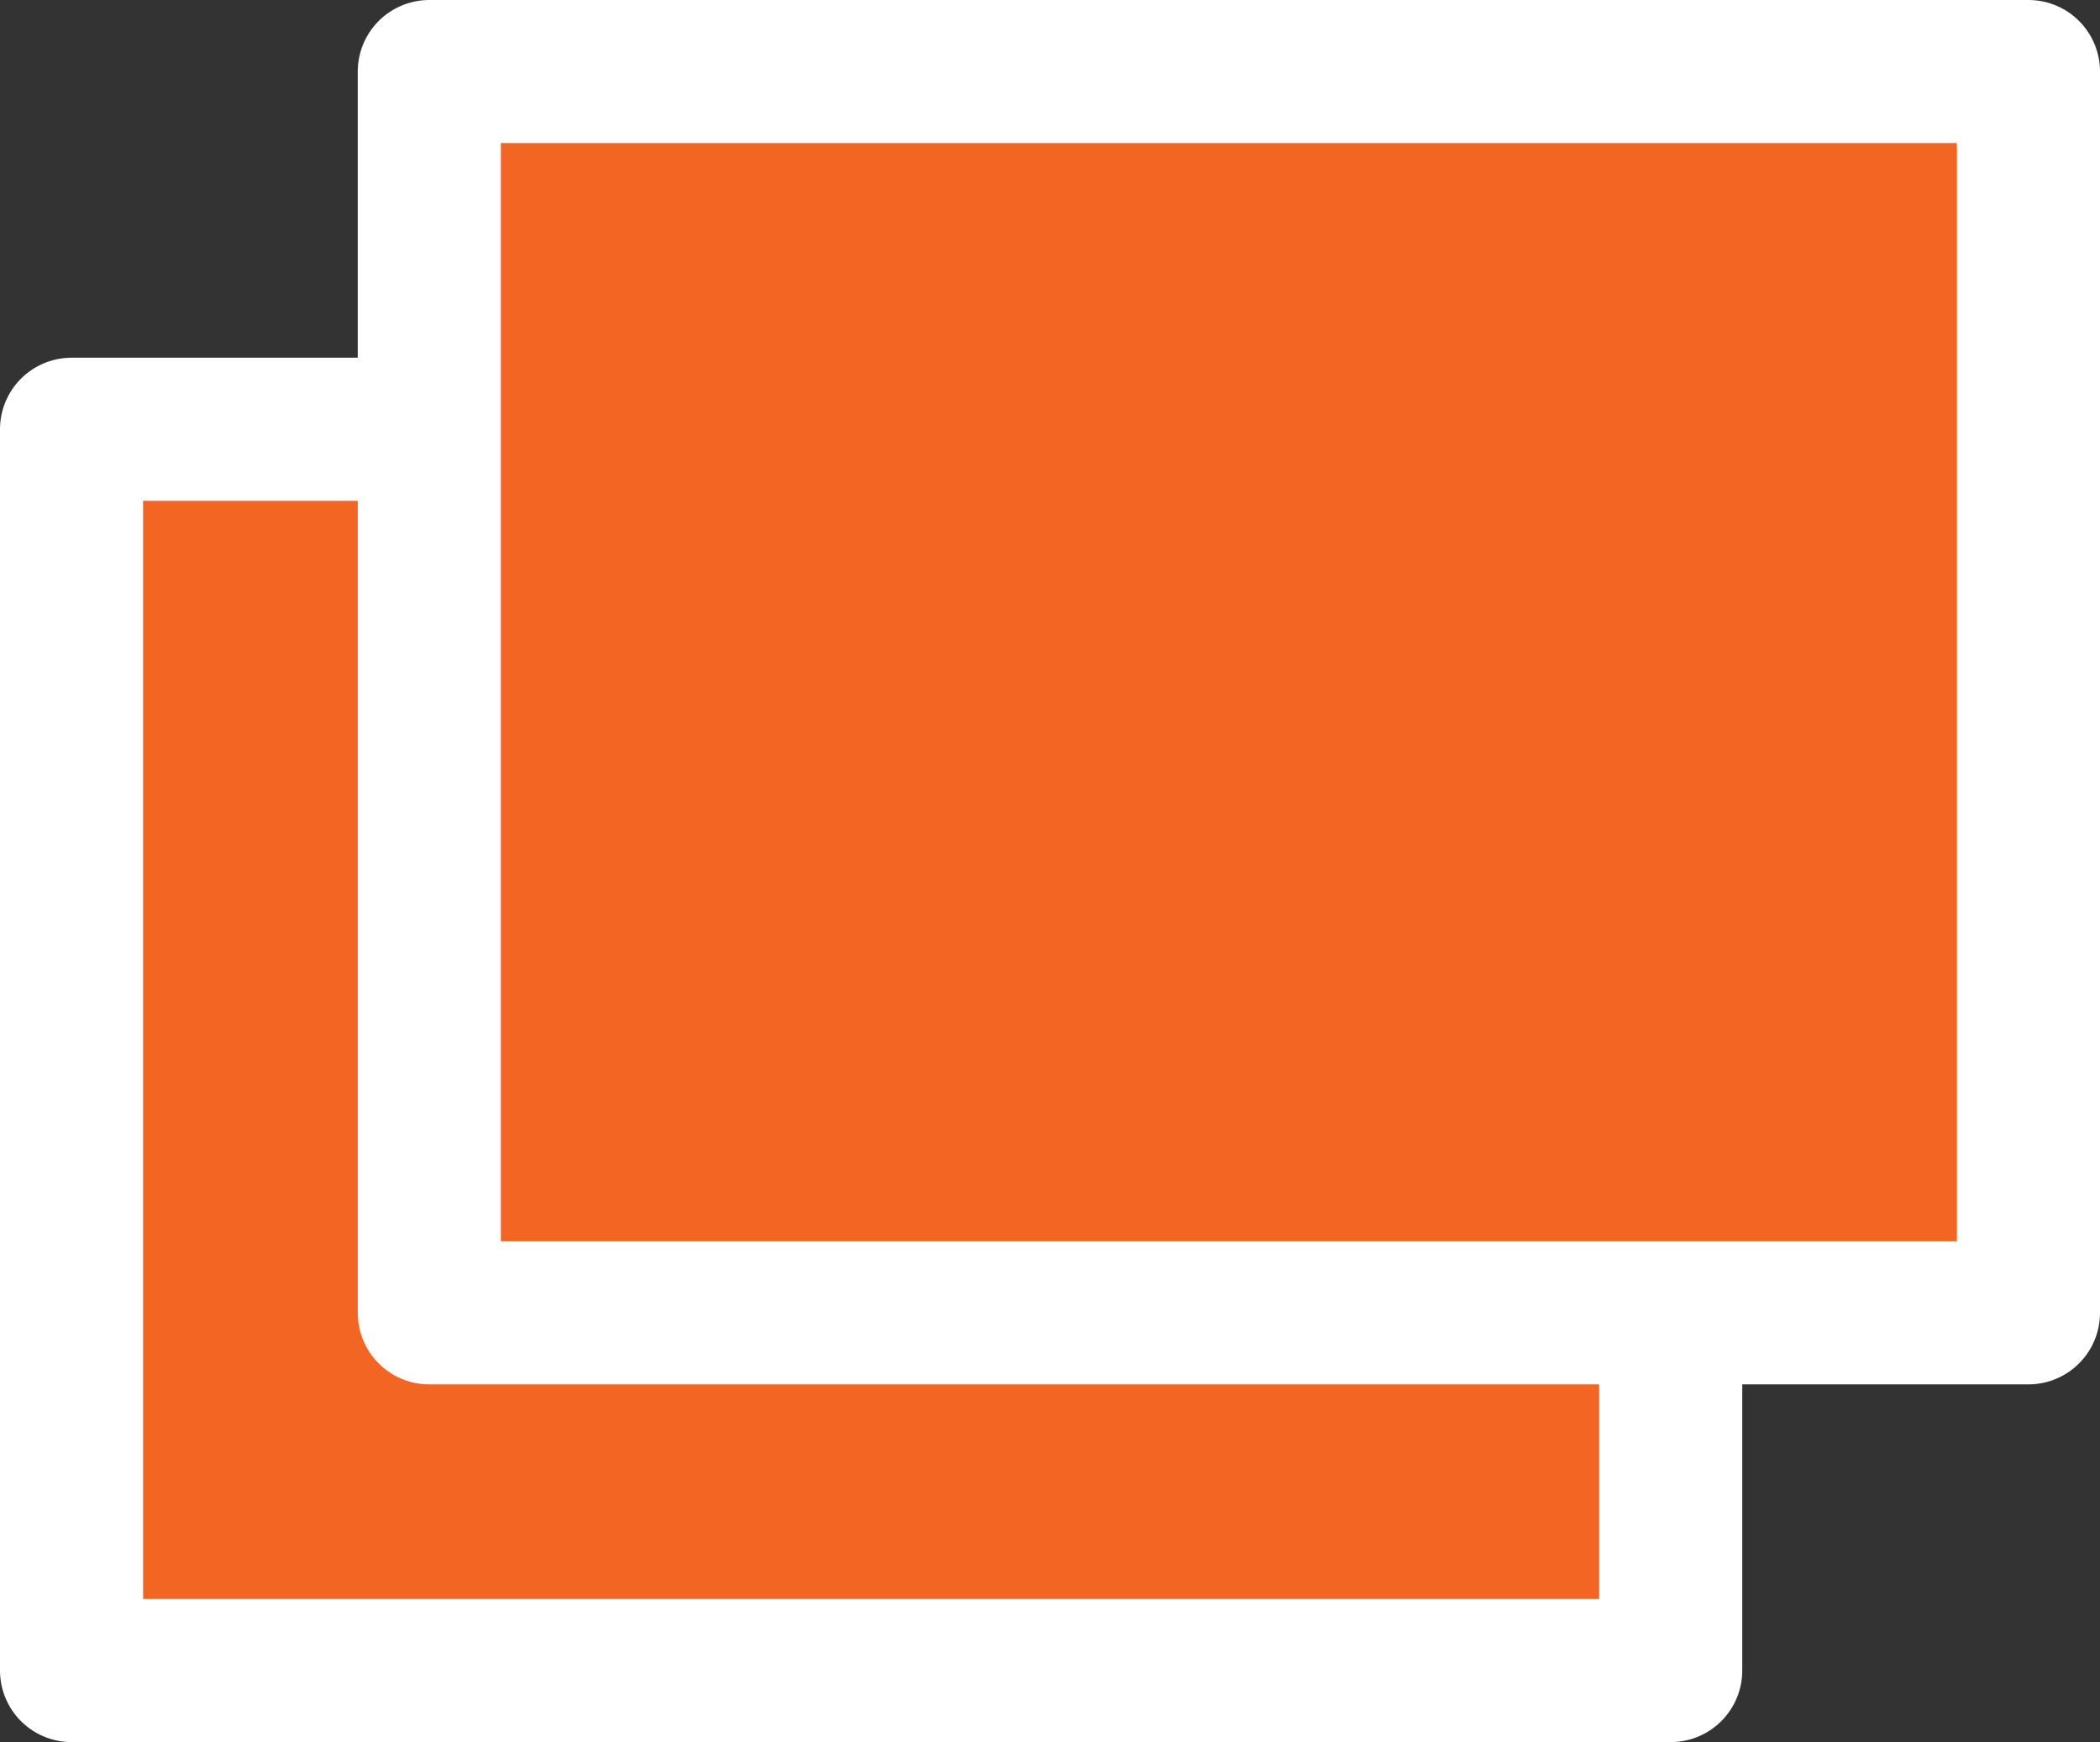
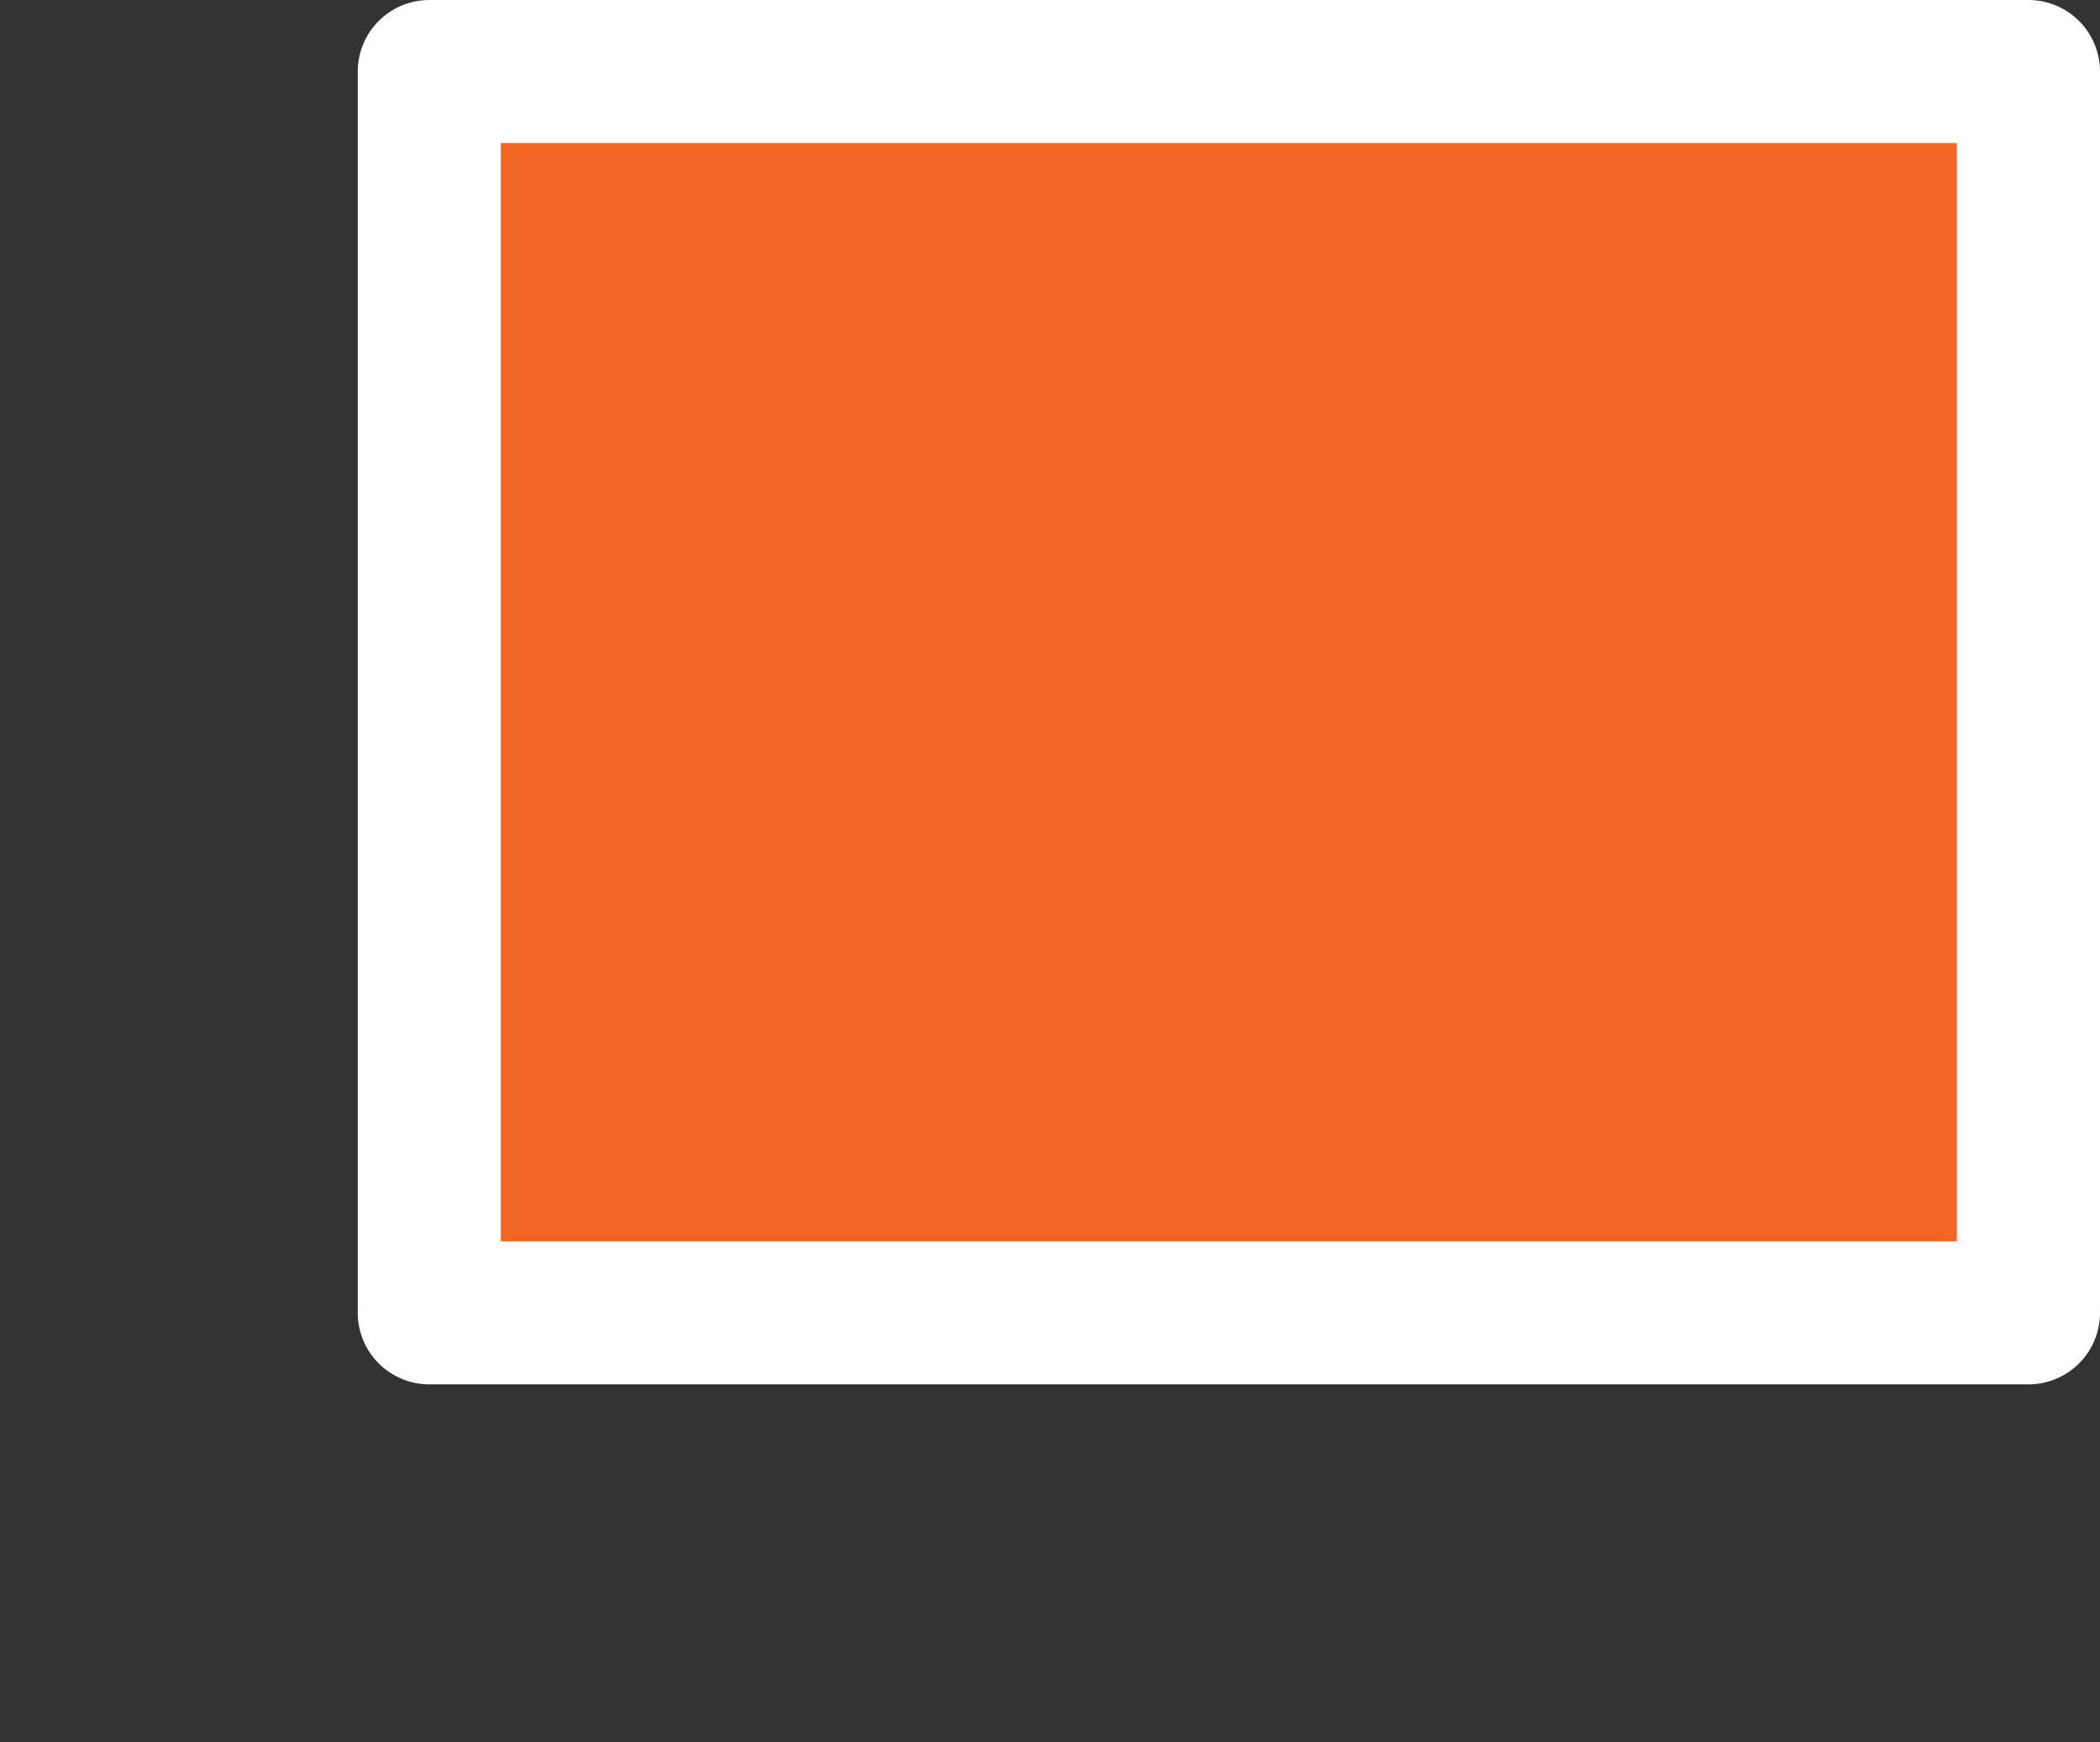
<svg xmlns="http://www.w3.org/2000/svg" id="_レイヤー_2" data-name="レイヤー 2" viewBox="0 0 29.35 24.35">
  <rect x="0" y="0" width="29.35" height="24.35" fill="#333333" stroke="none" />
  <defs>
    <style>
      .cls-1 {
        fill: #f26522;
        stroke: #fff;
        stroke-linecap: round;
        stroke-linejoin: round;
        stroke-width: 2px;
      }
    </style>
  </defs>
  <g id="_ポップアップ" data-name="ポップアップ">
    <g>
-       <polygon class="cls-1" points="23.35 23.35 1 23.35 1 6 16.79 6 23.35 6 23.35 23.35" />
      <polygon class="cls-1" points="28.35 18.35 6 18.35 6 1 21.79 1 28.35 1 28.35 18.35" />
    </g>
  </g>
</svg>